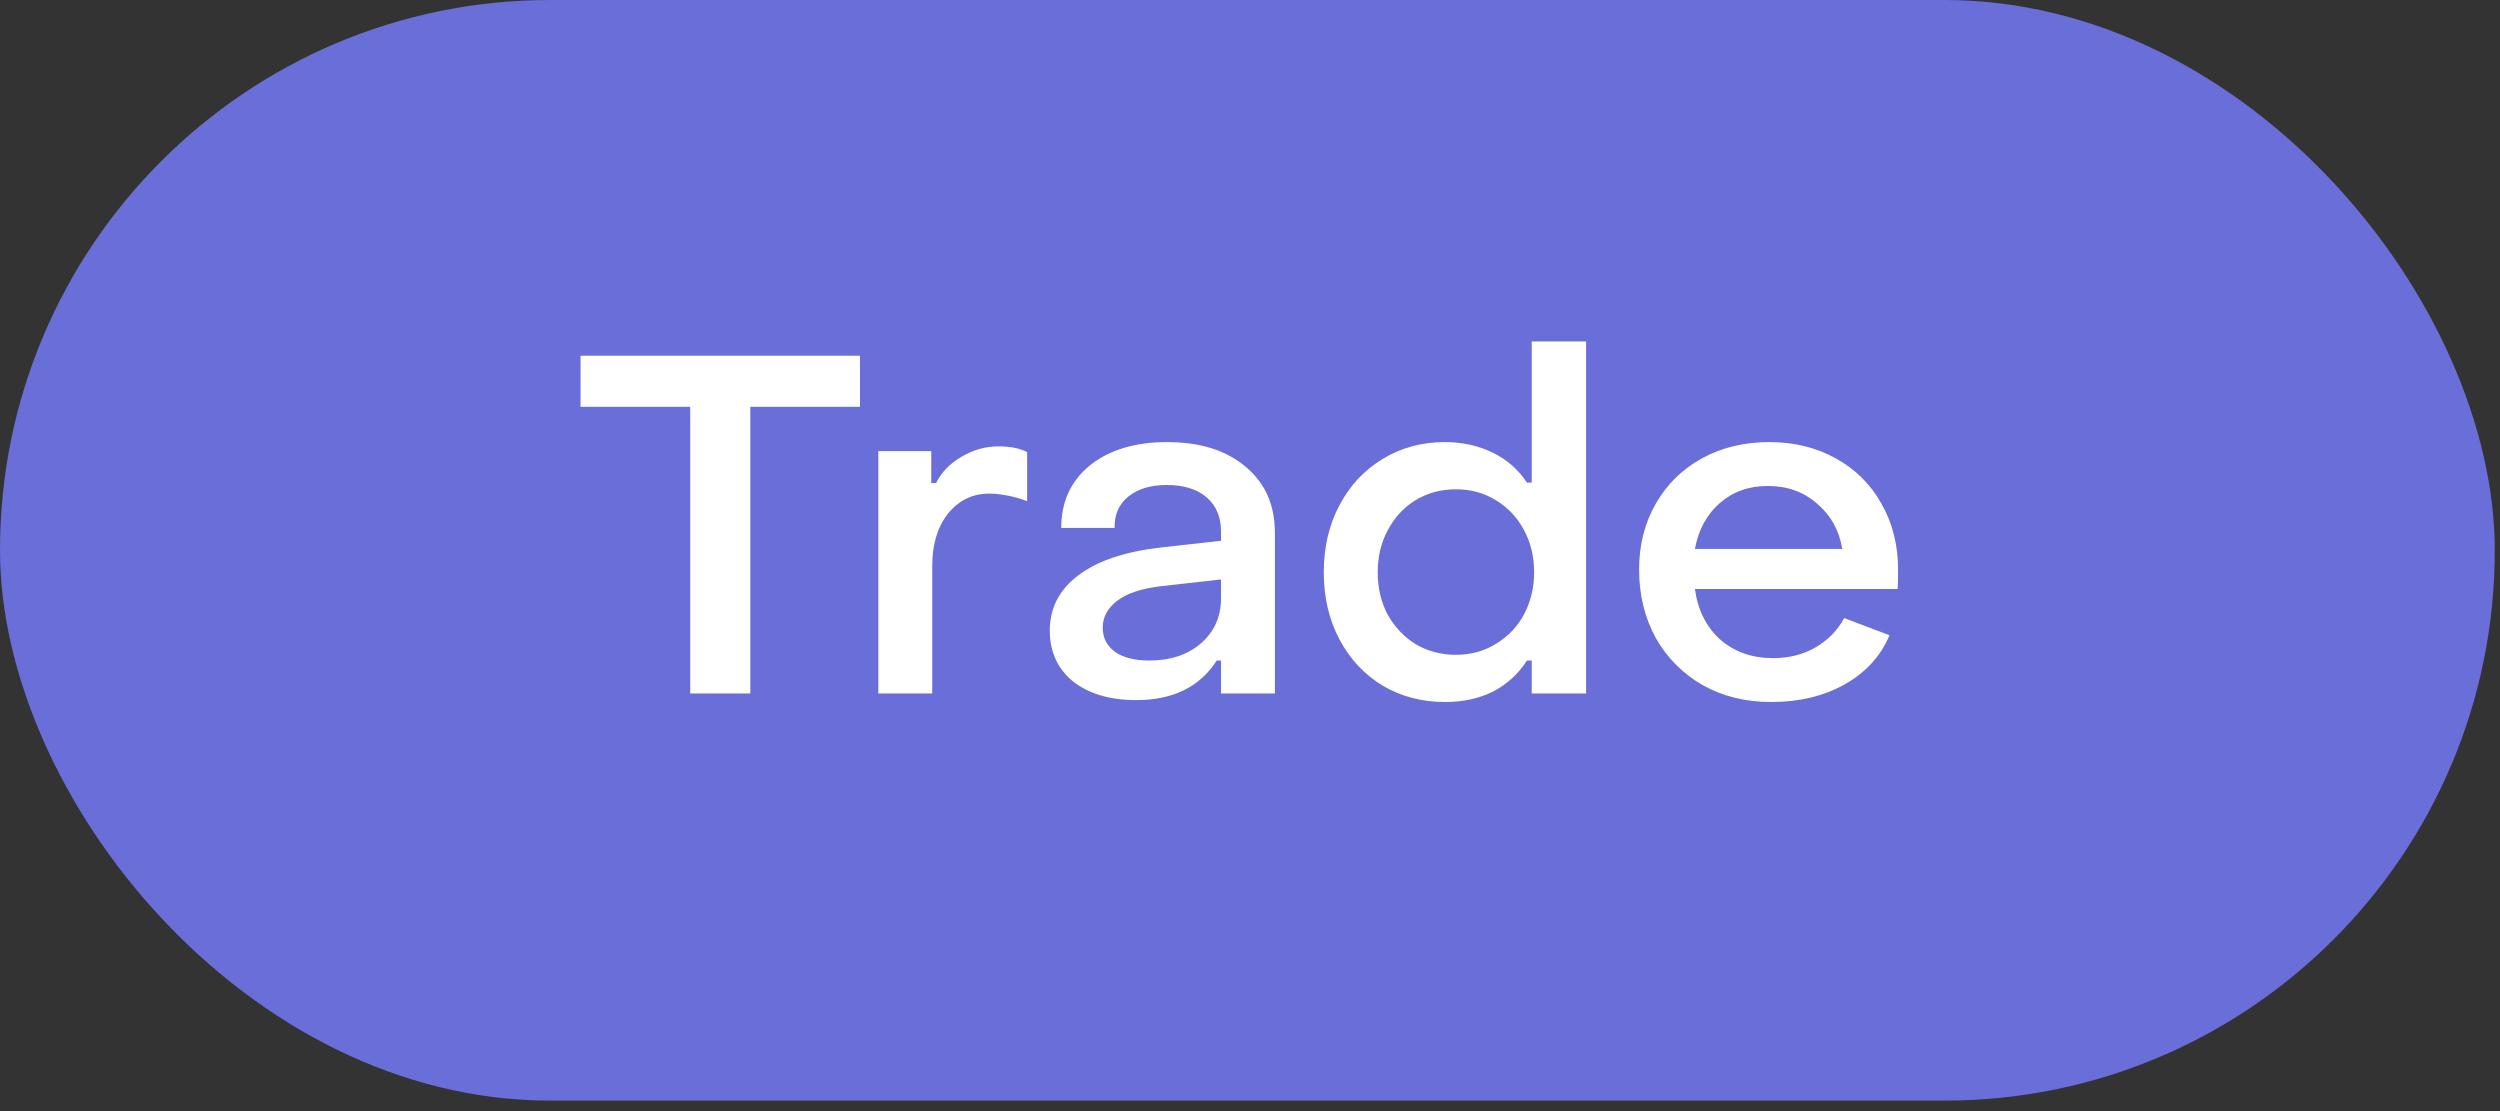
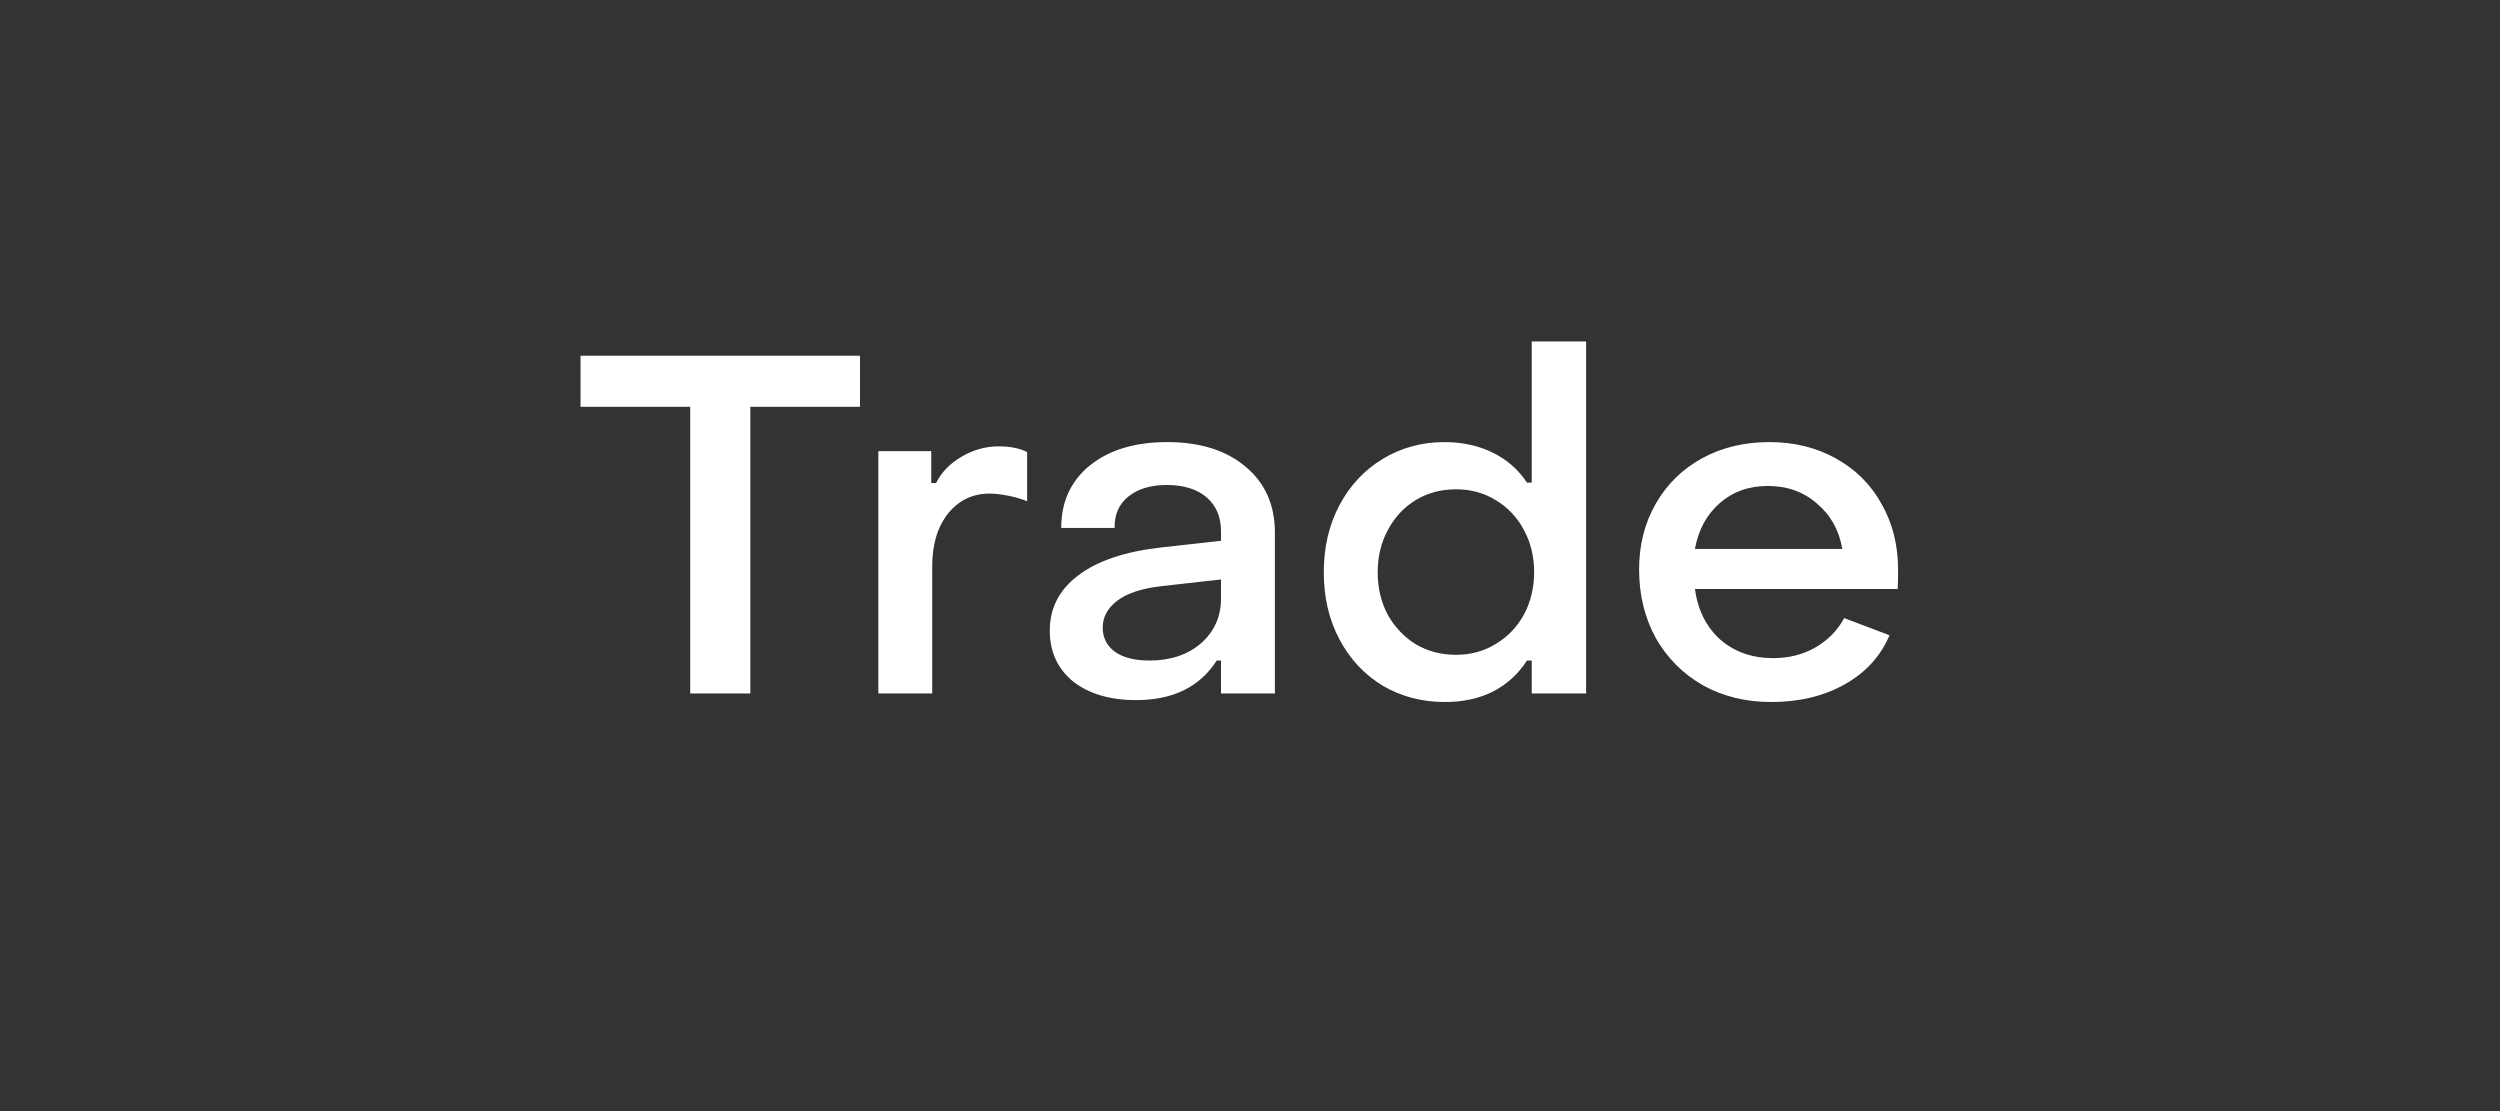
<svg xmlns="http://www.w3.org/2000/svg" width="117" height="52" viewBox="0 0 117 52" fill="none">
  <rect x="0" y="0" width="117" height="52" fill="#333333" stroke="none" />
-   <rect width="116.755" height="51.509" rx="25.755" fill="#696ED8" />
  <path d="M32.302 19.038H27.169V16.649H40.248V19.038H35.115V32.453H32.302V19.038ZM41.106 21.114H43.583V22.609H43.807C44.059 22.103 44.454 21.694 44.99 21.381C45.54 21.054 46.12 20.89 46.731 20.89C47.281 20.89 47.728 20.98 48.07 21.158V23.457C47.772 23.338 47.46 23.249 47.132 23.189C46.82 23.13 46.545 23.1 46.306 23.1C45.518 23.1 44.87 23.413 44.365 24.038C43.873 24.663 43.628 25.481 43.628 26.493V32.453H41.106V21.114ZM53.17 32.765C51.95 32.765 50.967 32.475 50.223 31.895C49.494 31.299 49.13 30.503 49.13 29.506C49.13 28.465 49.569 27.609 50.447 26.939C51.34 26.255 52.634 25.816 54.33 25.622L57.143 25.31V24.864C57.143 24.194 56.92 23.666 56.473 23.279C56.027 22.892 55.402 22.698 54.598 22.698C53.854 22.698 53.259 22.877 52.813 23.234C52.366 23.591 52.15 24.082 52.165 24.707H49.665C49.665 23.487 50.112 22.512 51.005 21.783C51.912 21.054 53.118 20.69 54.621 20.69C56.168 20.69 57.396 21.076 58.303 21.85C59.211 22.609 59.665 23.636 59.665 24.93V32.453H57.143V30.913H56.942C56.153 32.148 54.896 32.765 53.17 32.765ZM53.795 30.913C54.777 30.913 55.58 30.645 56.205 30.109C56.83 29.558 57.143 28.859 57.143 28.011V27.118L54.375 27.43C53.438 27.535 52.738 27.765 52.277 28.122C51.831 28.465 51.607 28.881 51.607 29.372C51.607 29.849 51.801 30.228 52.188 30.511C52.575 30.779 53.11 30.913 53.795 30.913ZM67.623 32.854C66.552 32.854 65.584 32.601 64.721 32.096C63.858 31.575 63.181 30.853 62.69 29.93C62.199 29.008 61.953 27.959 61.953 26.783C61.953 25.608 62.199 24.558 62.69 23.636C63.181 22.713 63.858 21.992 64.721 21.471C65.584 20.95 66.544 20.69 67.601 20.69C68.434 20.69 69.185 20.853 69.855 21.181C70.525 21.508 71.06 21.977 71.462 22.587H71.685V15.98H74.23V32.453H71.685V30.913H71.462C71.06 31.538 70.532 32.021 69.877 32.363C69.223 32.691 68.471 32.854 67.623 32.854ZM68.136 30.645C68.836 30.645 69.461 30.474 70.011 30.131C70.577 29.789 71.016 29.328 71.328 28.747C71.641 28.152 71.797 27.497 71.797 26.783C71.797 26.054 71.641 25.399 71.328 24.819C71.016 24.224 70.577 23.755 70.011 23.413C69.461 23.07 68.836 22.899 68.136 22.899C67.437 22.899 66.805 23.07 66.239 23.413C65.689 23.755 65.257 24.224 64.945 24.819C64.632 25.399 64.476 26.054 64.476 26.783C64.476 27.512 64.632 28.174 64.945 28.77C65.272 29.35 65.711 29.811 66.261 30.154C66.827 30.481 67.452 30.645 68.136 30.645ZM82.893 32.854C81.703 32.854 80.639 32.594 79.701 32.073C78.764 31.538 78.027 30.801 77.492 29.863C76.971 28.911 76.71 27.84 76.71 26.649C76.71 25.503 76.971 24.477 77.492 23.569C78.013 22.661 78.734 21.954 79.657 21.448C80.579 20.943 81.629 20.69 82.804 20.69C83.965 20.69 84.999 20.943 85.907 21.448C86.829 21.954 87.543 22.661 88.049 23.569C88.57 24.477 88.831 25.511 88.831 26.672C88.831 27.088 88.823 27.386 88.808 27.564H79.322C79.456 28.547 79.85 29.335 80.505 29.93C81.175 30.511 82.001 30.801 82.983 30.801C83.712 30.801 84.367 30.637 84.947 30.31C85.542 29.968 85.996 29.506 86.308 28.926L88.429 29.73C88.012 30.712 87.313 31.478 86.331 32.029C85.349 32.579 84.203 32.854 82.893 32.854ZM86.219 25.689C86.07 24.811 85.676 24.105 85.036 23.569C84.411 23.018 83.645 22.743 82.737 22.743C81.844 22.743 81.093 23.011 80.483 23.547C79.873 24.082 79.486 24.797 79.322 25.689H86.219Z" fill="white" />
</svg>